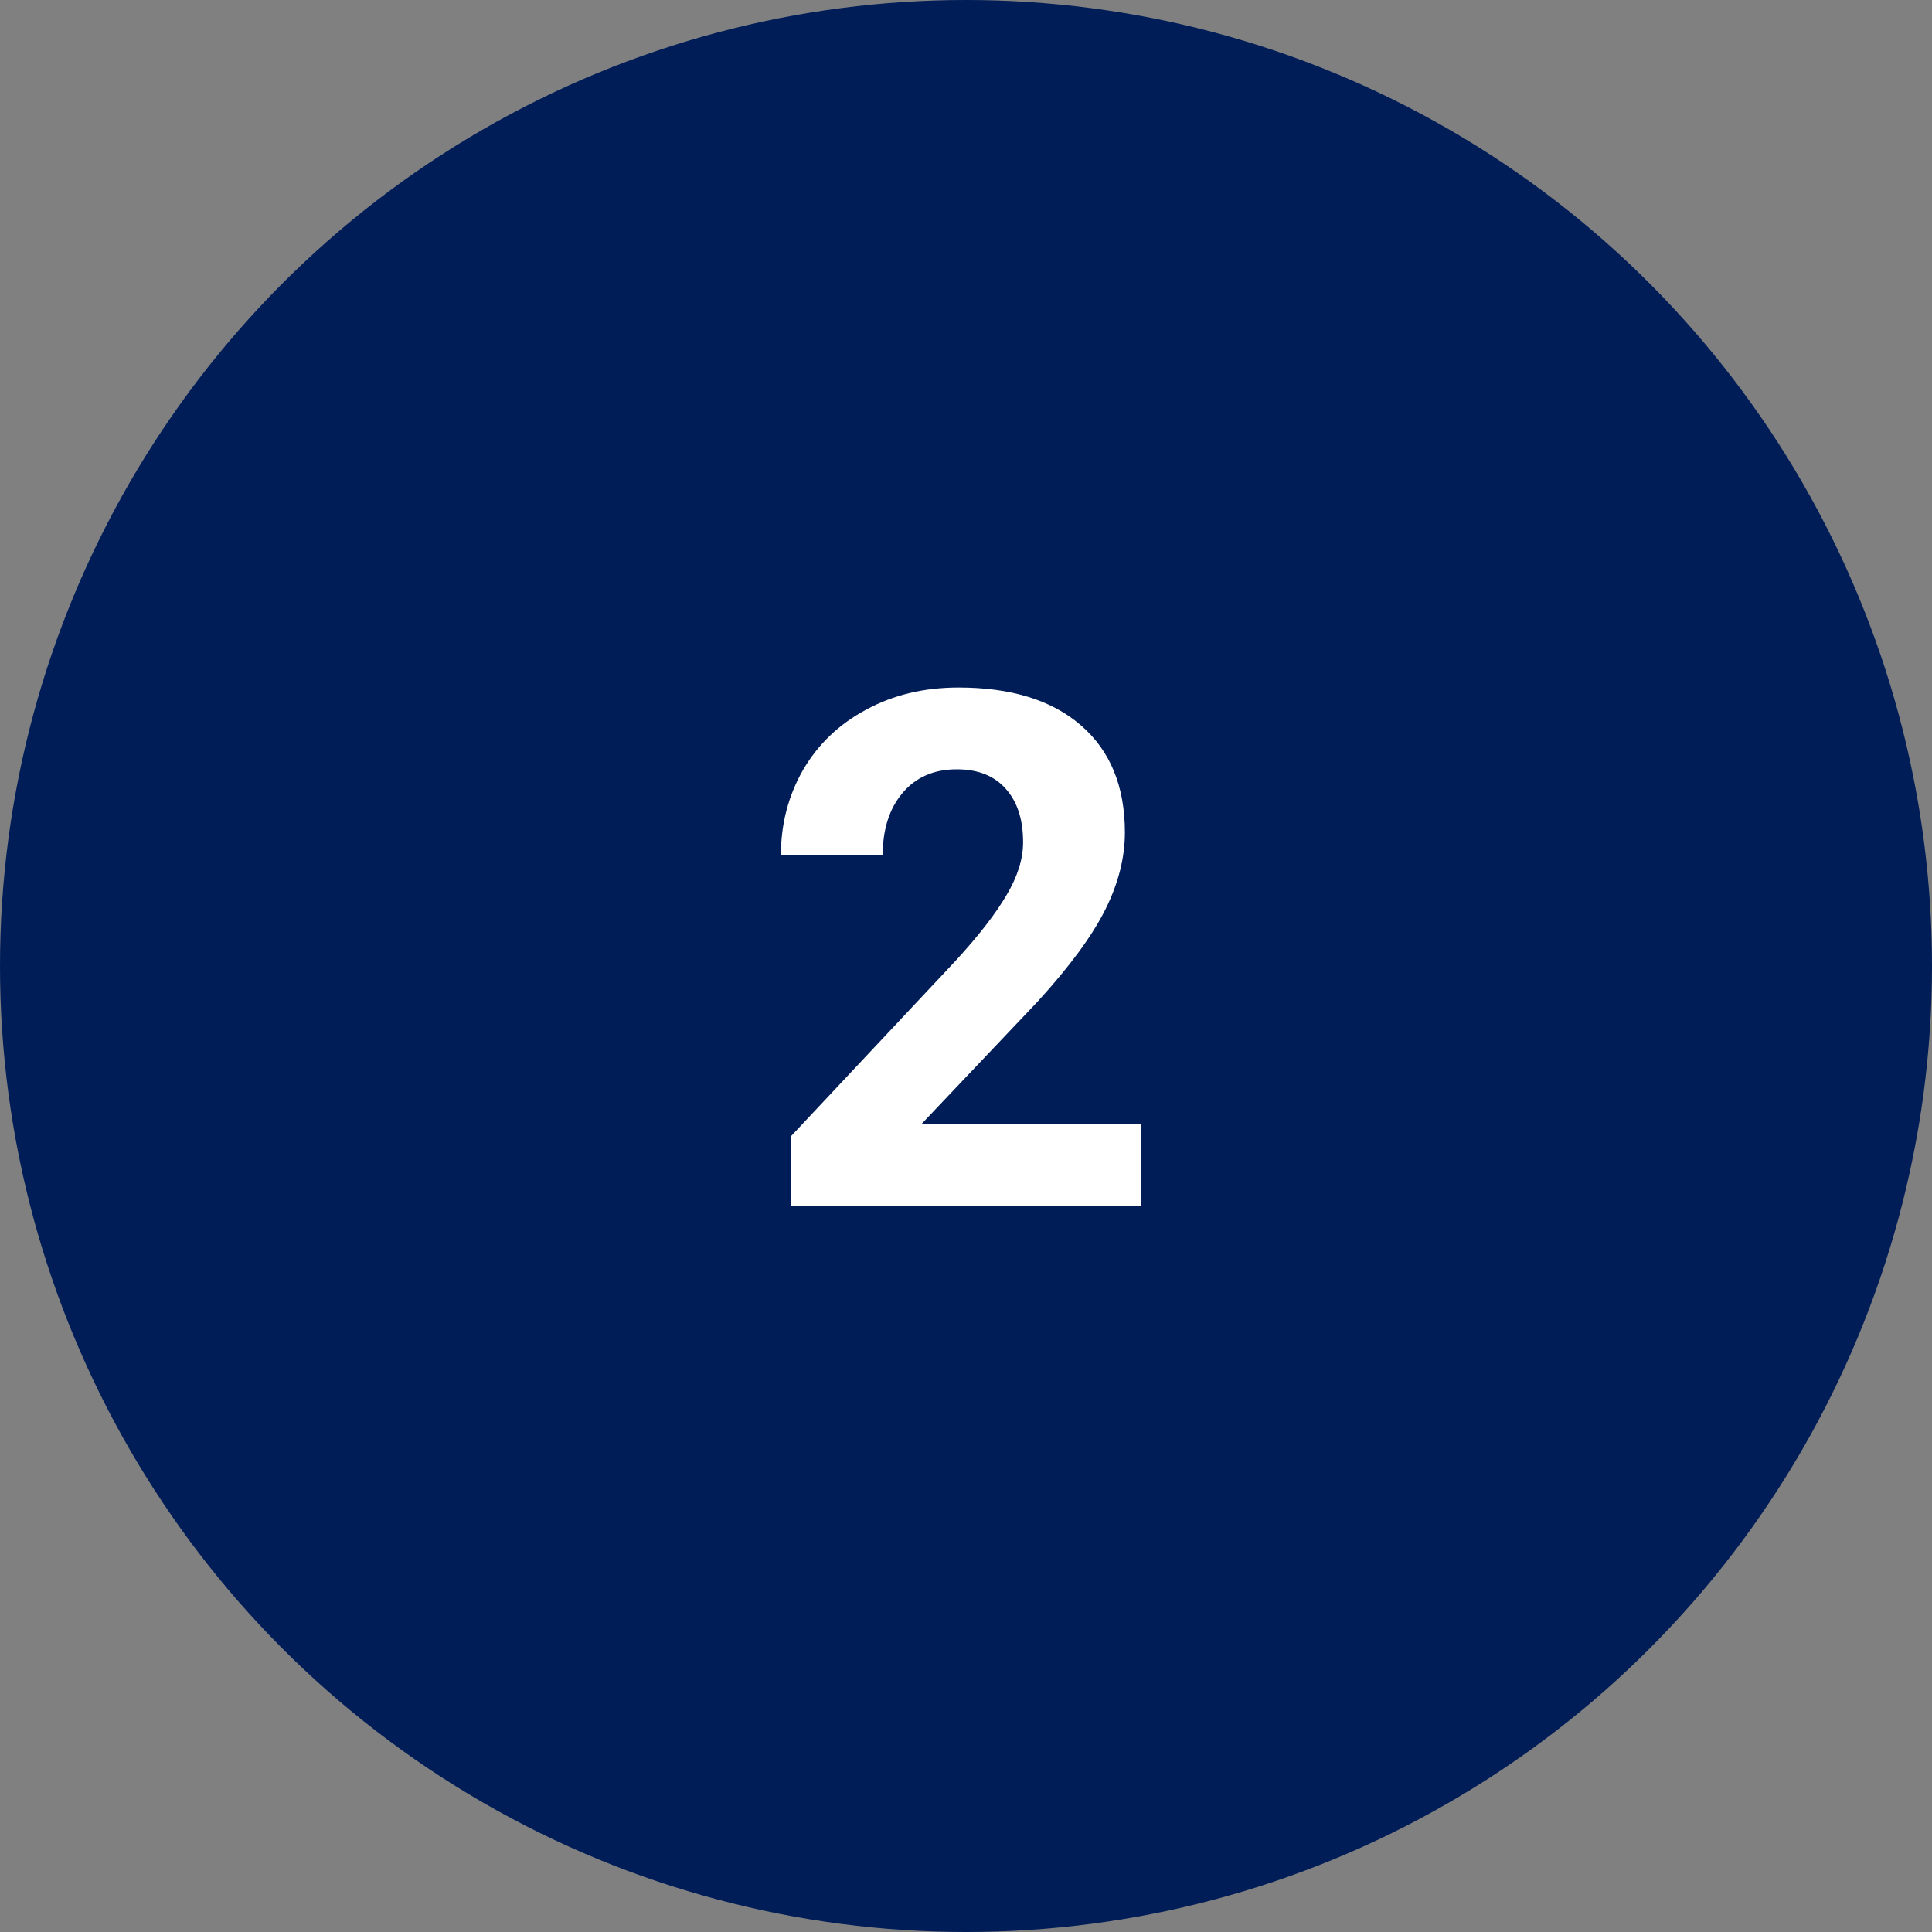
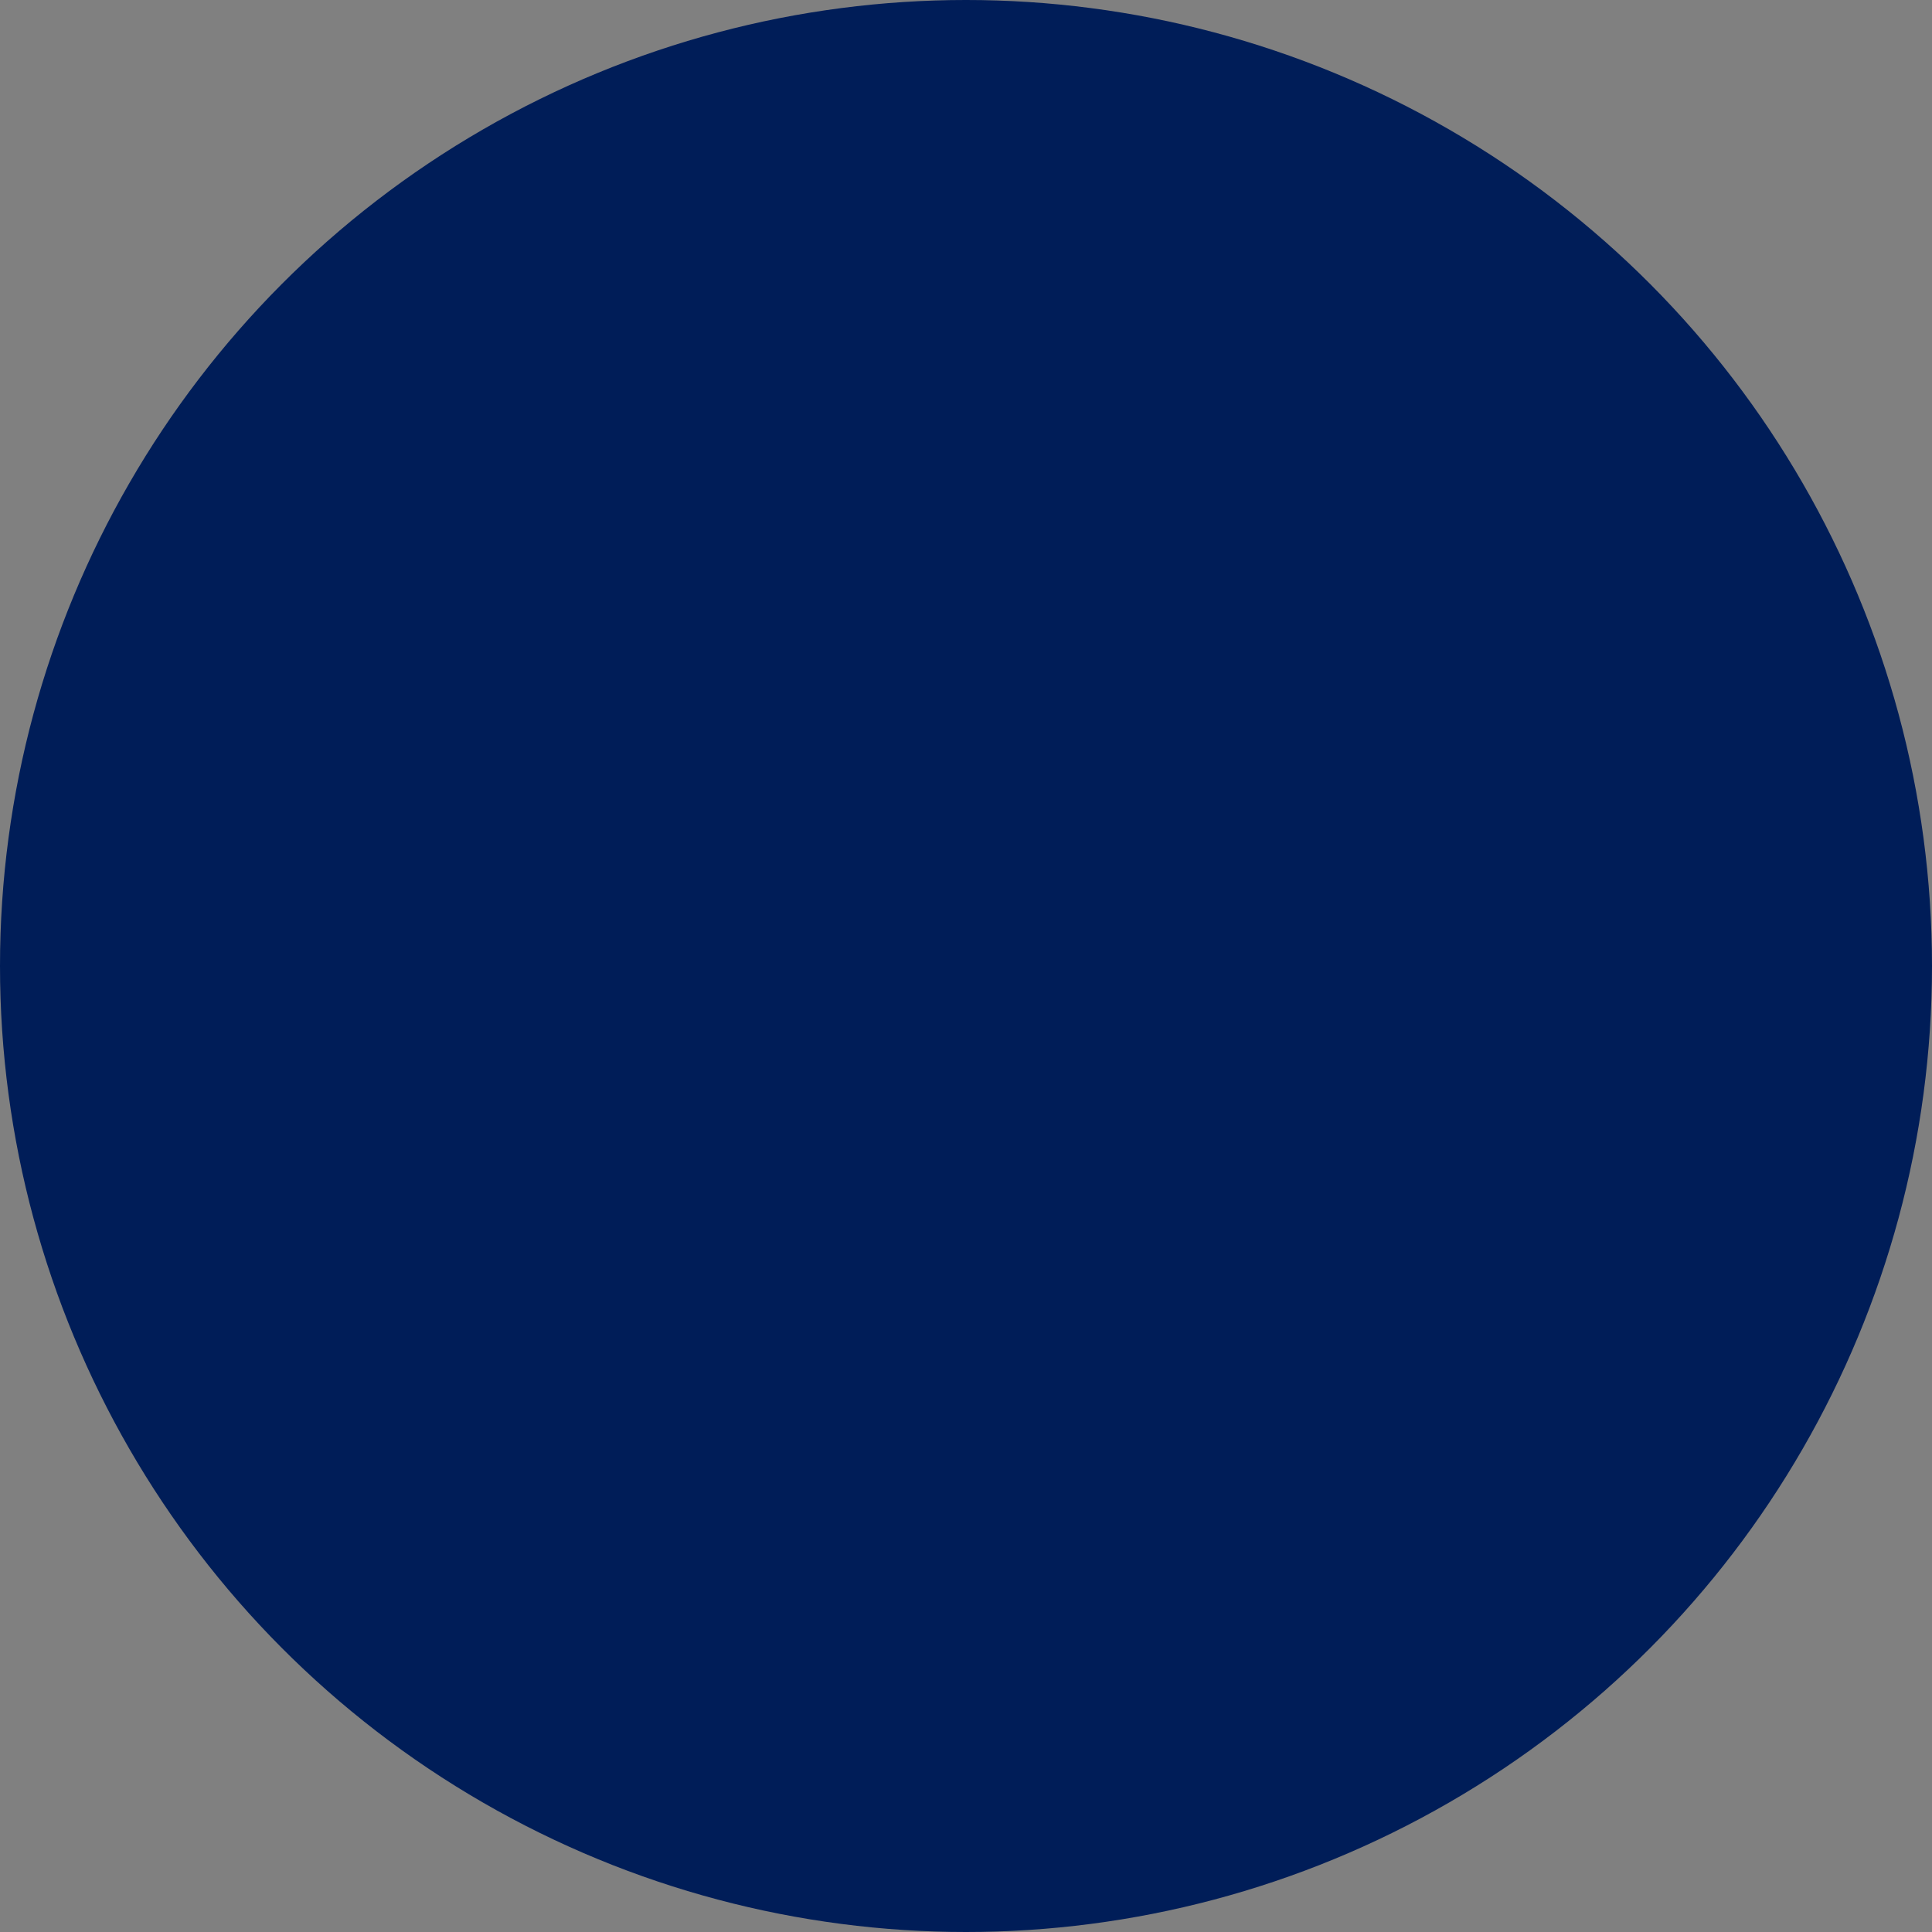
<svg xmlns="http://www.w3.org/2000/svg" width="258" height="258" viewBox="0 0 258 258" fill="none">
  <rect x="0" y="0" width="258" height="258" fill="#808080" stroke="none" />
  <circle cx="129" cy="129" r="129" fill="#001D58" />
-   <path d="M152.422 161H105.641V151.719L127.719 128.188C130.75 124.875 132.984 121.984 134.422 119.516C135.891 117.047 136.625 114.703 136.625 112.484C136.625 109.453 135.859 107.078 134.328 105.359C132.797 103.609 130.609 102.734 127.766 102.734C124.703 102.734 122.281 103.797 120.5 105.922C118.75 108.016 117.875 110.781 117.875 114.219H104.281C104.281 110.062 105.266 106.266 107.234 102.828C109.234 99.391 112.047 96.703 115.672 94.766C119.297 92.797 123.406 91.812 128 91.812C135.031 91.812 140.484 93.5 144.359 96.875C148.266 100.25 150.219 105.016 150.219 111.172C150.219 114.547 149.344 117.984 147.594 121.484C145.844 124.984 142.844 129.062 138.594 133.719L123.078 150.078H152.422V161Z" fill="white" />
</svg>